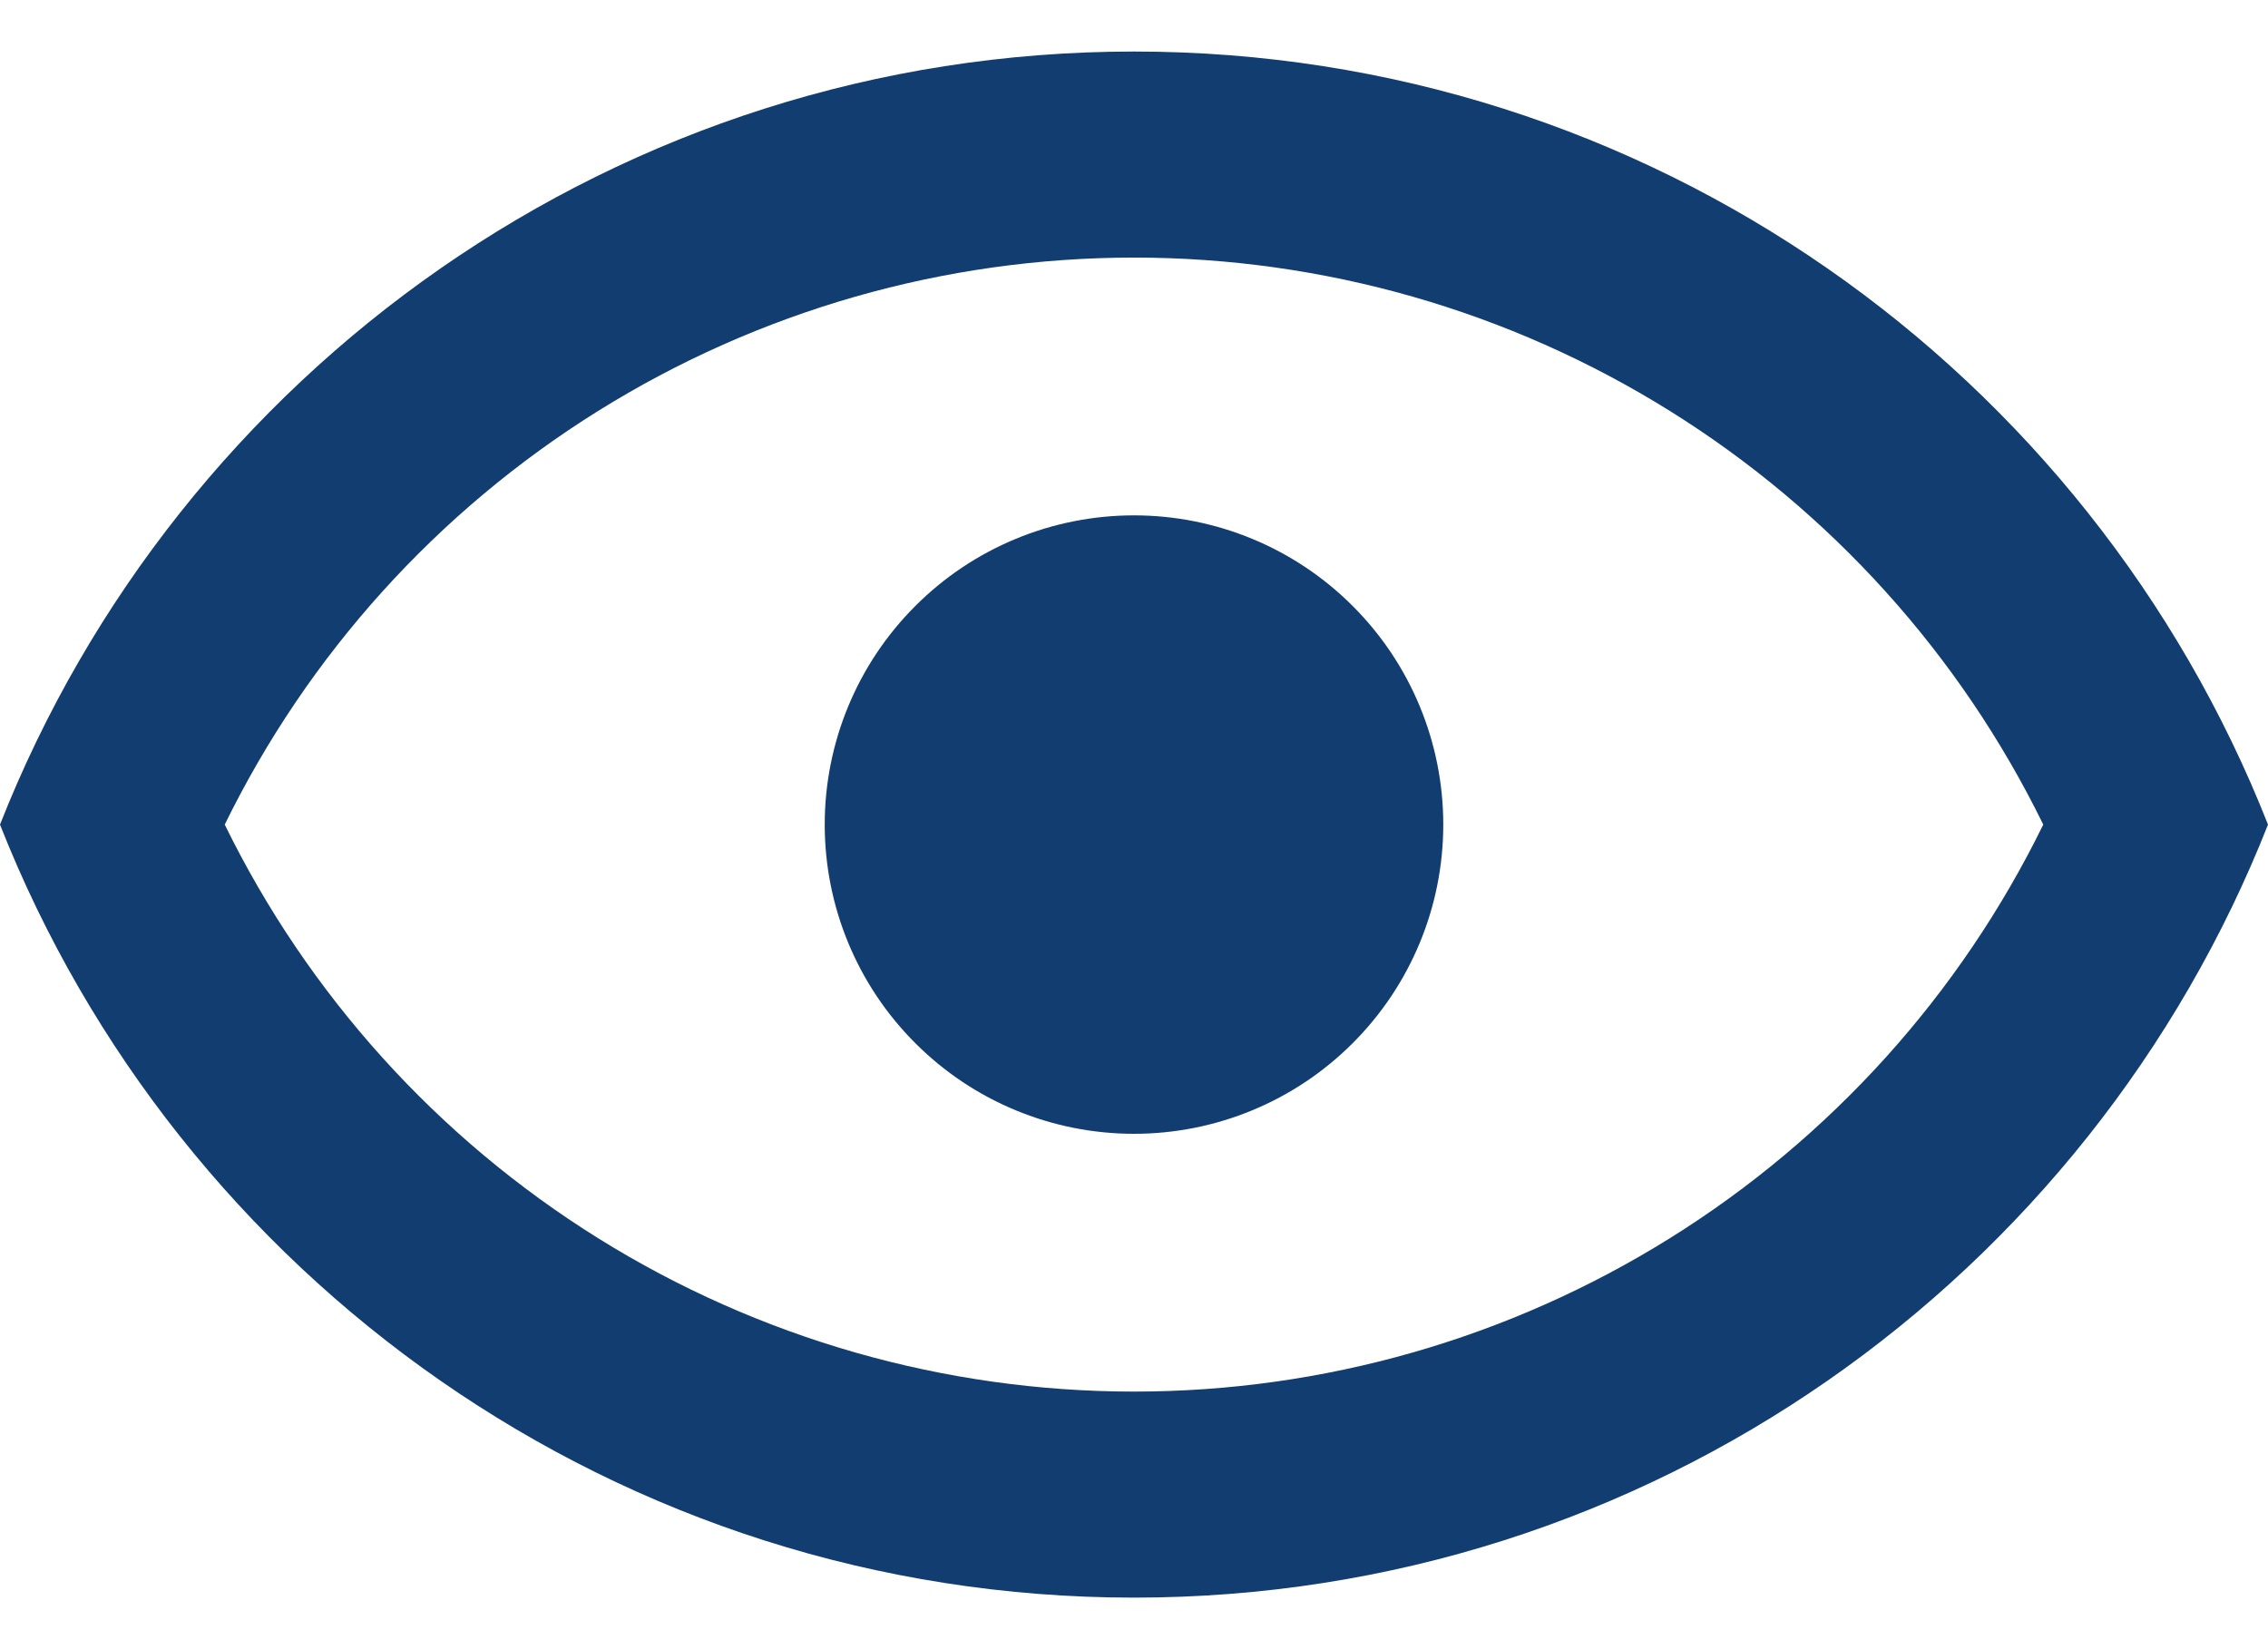
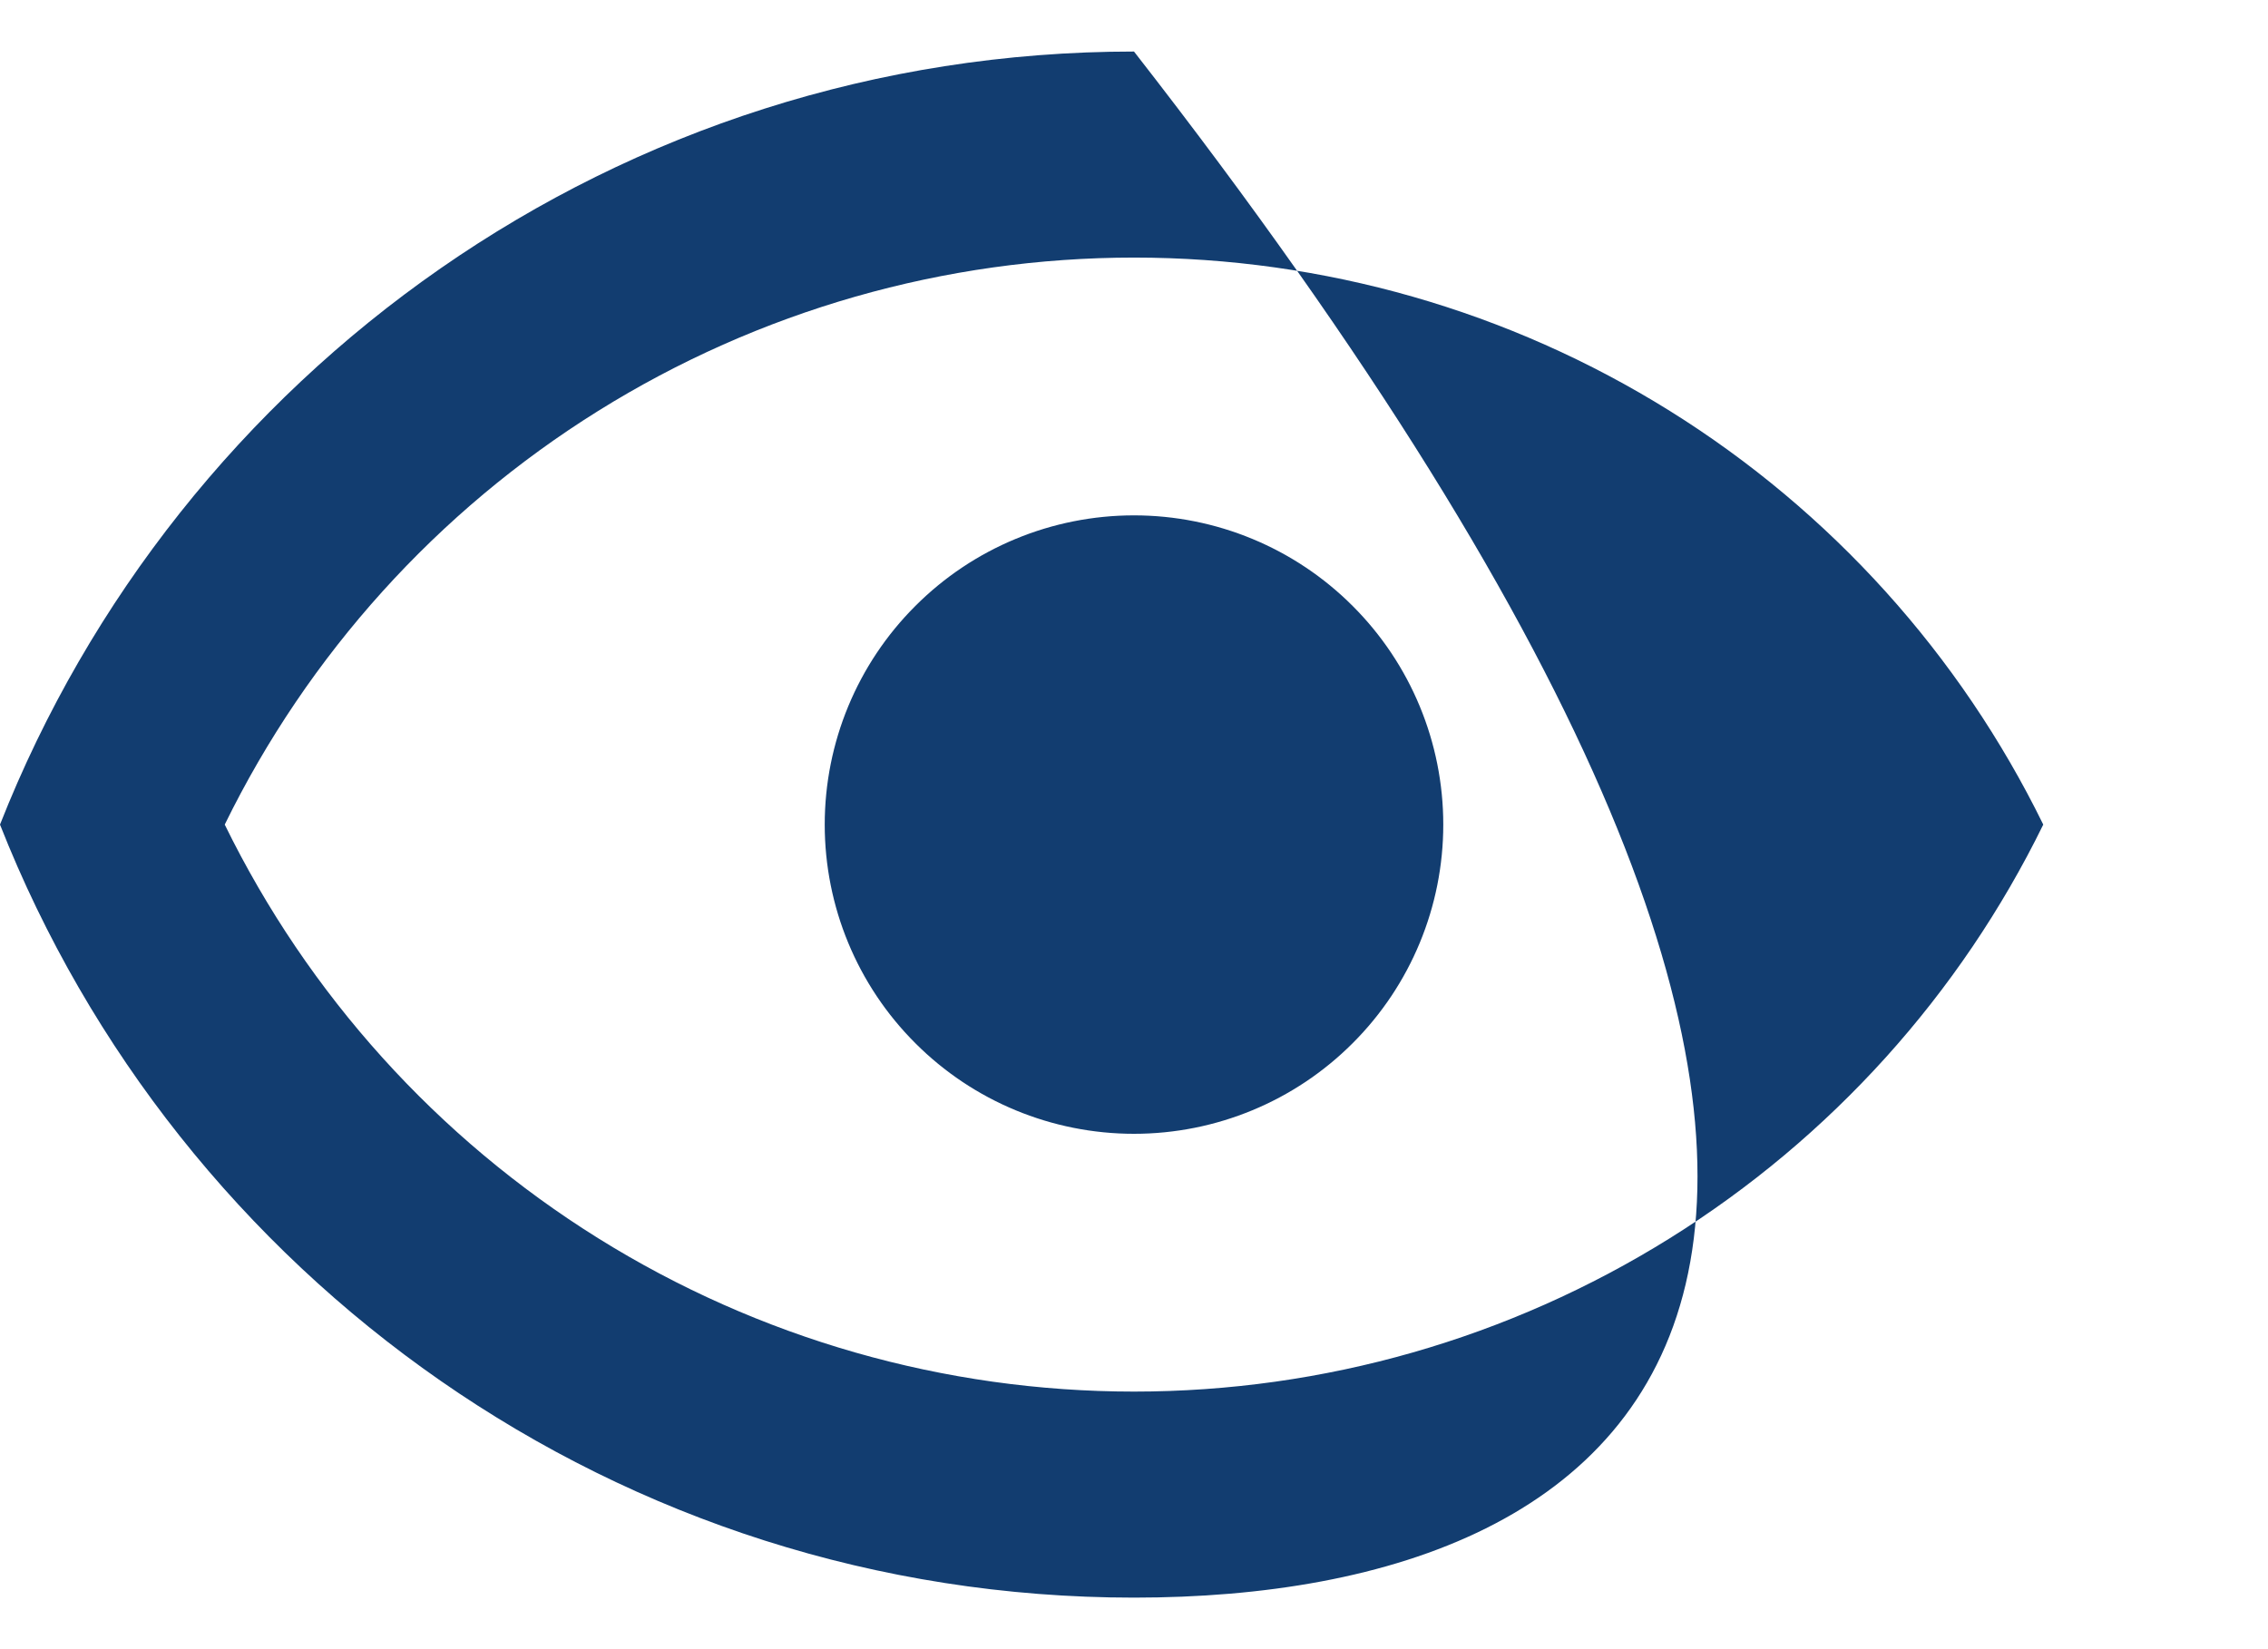
<svg xmlns="http://www.w3.org/2000/svg" width="22" height="16" viewBox="0 0 22 16" fill="none">
-   <path d="M11 5C11.796 5 12.559 5.316 13.121 5.879C13.684 6.441 14 7.204 14 8C14 8.796 13.684 9.559 13.121 10.121C12.559 10.684 11.796 11 11 11C10.204 11 9.441 10.684 8.879 10.121C8.316 9.559 8 8.796 8 8C8 7.204 8.316 6.441 8.879 5.879C9.441 5.316 10.204 5 11 5ZM11 0.5C16 0.5 20.27 3.61 22 8C20.27 12.39 16 15.5 11 15.5C6 15.5 1.73 12.39 0 8C1.73 3.61 6 0.5 11 0.5ZM2.18 8C2.988 9.65 4.243 11.041 5.802 12.013C7.362 12.986 9.162 13.501 11 13.501C12.838 13.501 14.638 12.986 16.198 12.013C17.757 11.041 19.012 9.65 19.82 8C19.012 6.35 17.757 4.959 16.198 3.987C14.638 3.014 12.838 2.499 11 2.499C9.162 2.499 7.362 3.014 5.802 3.987C4.243 4.959 2.988 6.35 2.18 8Z" fill="#123D70" />
+   <path d="M11 5C11.796 5 12.559 5.316 13.121 5.879C13.684 6.441 14 7.204 14 8C14 8.796 13.684 9.559 13.121 10.121C12.559 10.684 11.796 11 11 11C10.204 11 9.441 10.684 8.879 10.121C8.316 9.559 8 8.796 8 8C8 7.204 8.316 6.441 8.879 5.879C9.441 5.316 10.204 5 11 5ZM11 0.5C20.27 12.39 16 15.5 11 15.5C6 15.5 1.73 12.39 0 8C1.73 3.61 6 0.5 11 0.5ZM2.18 8C2.988 9.65 4.243 11.041 5.802 12.013C7.362 12.986 9.162 13.501 11 13.501C12.838 13.501 14.638 12.986 16.198 12.013C17.757 11.041 19.012 9.65 19.82 8C19.012 6.35 17.757 4.959 16.198 3.987C14.638 3.014 12.838 2.499 11 2.499C9.162 2.499 7.362 3.014 5.802 3.987C4.243 4.959 2.988 6.35 2.18 8Z" fill="#123D70" />
</svg>